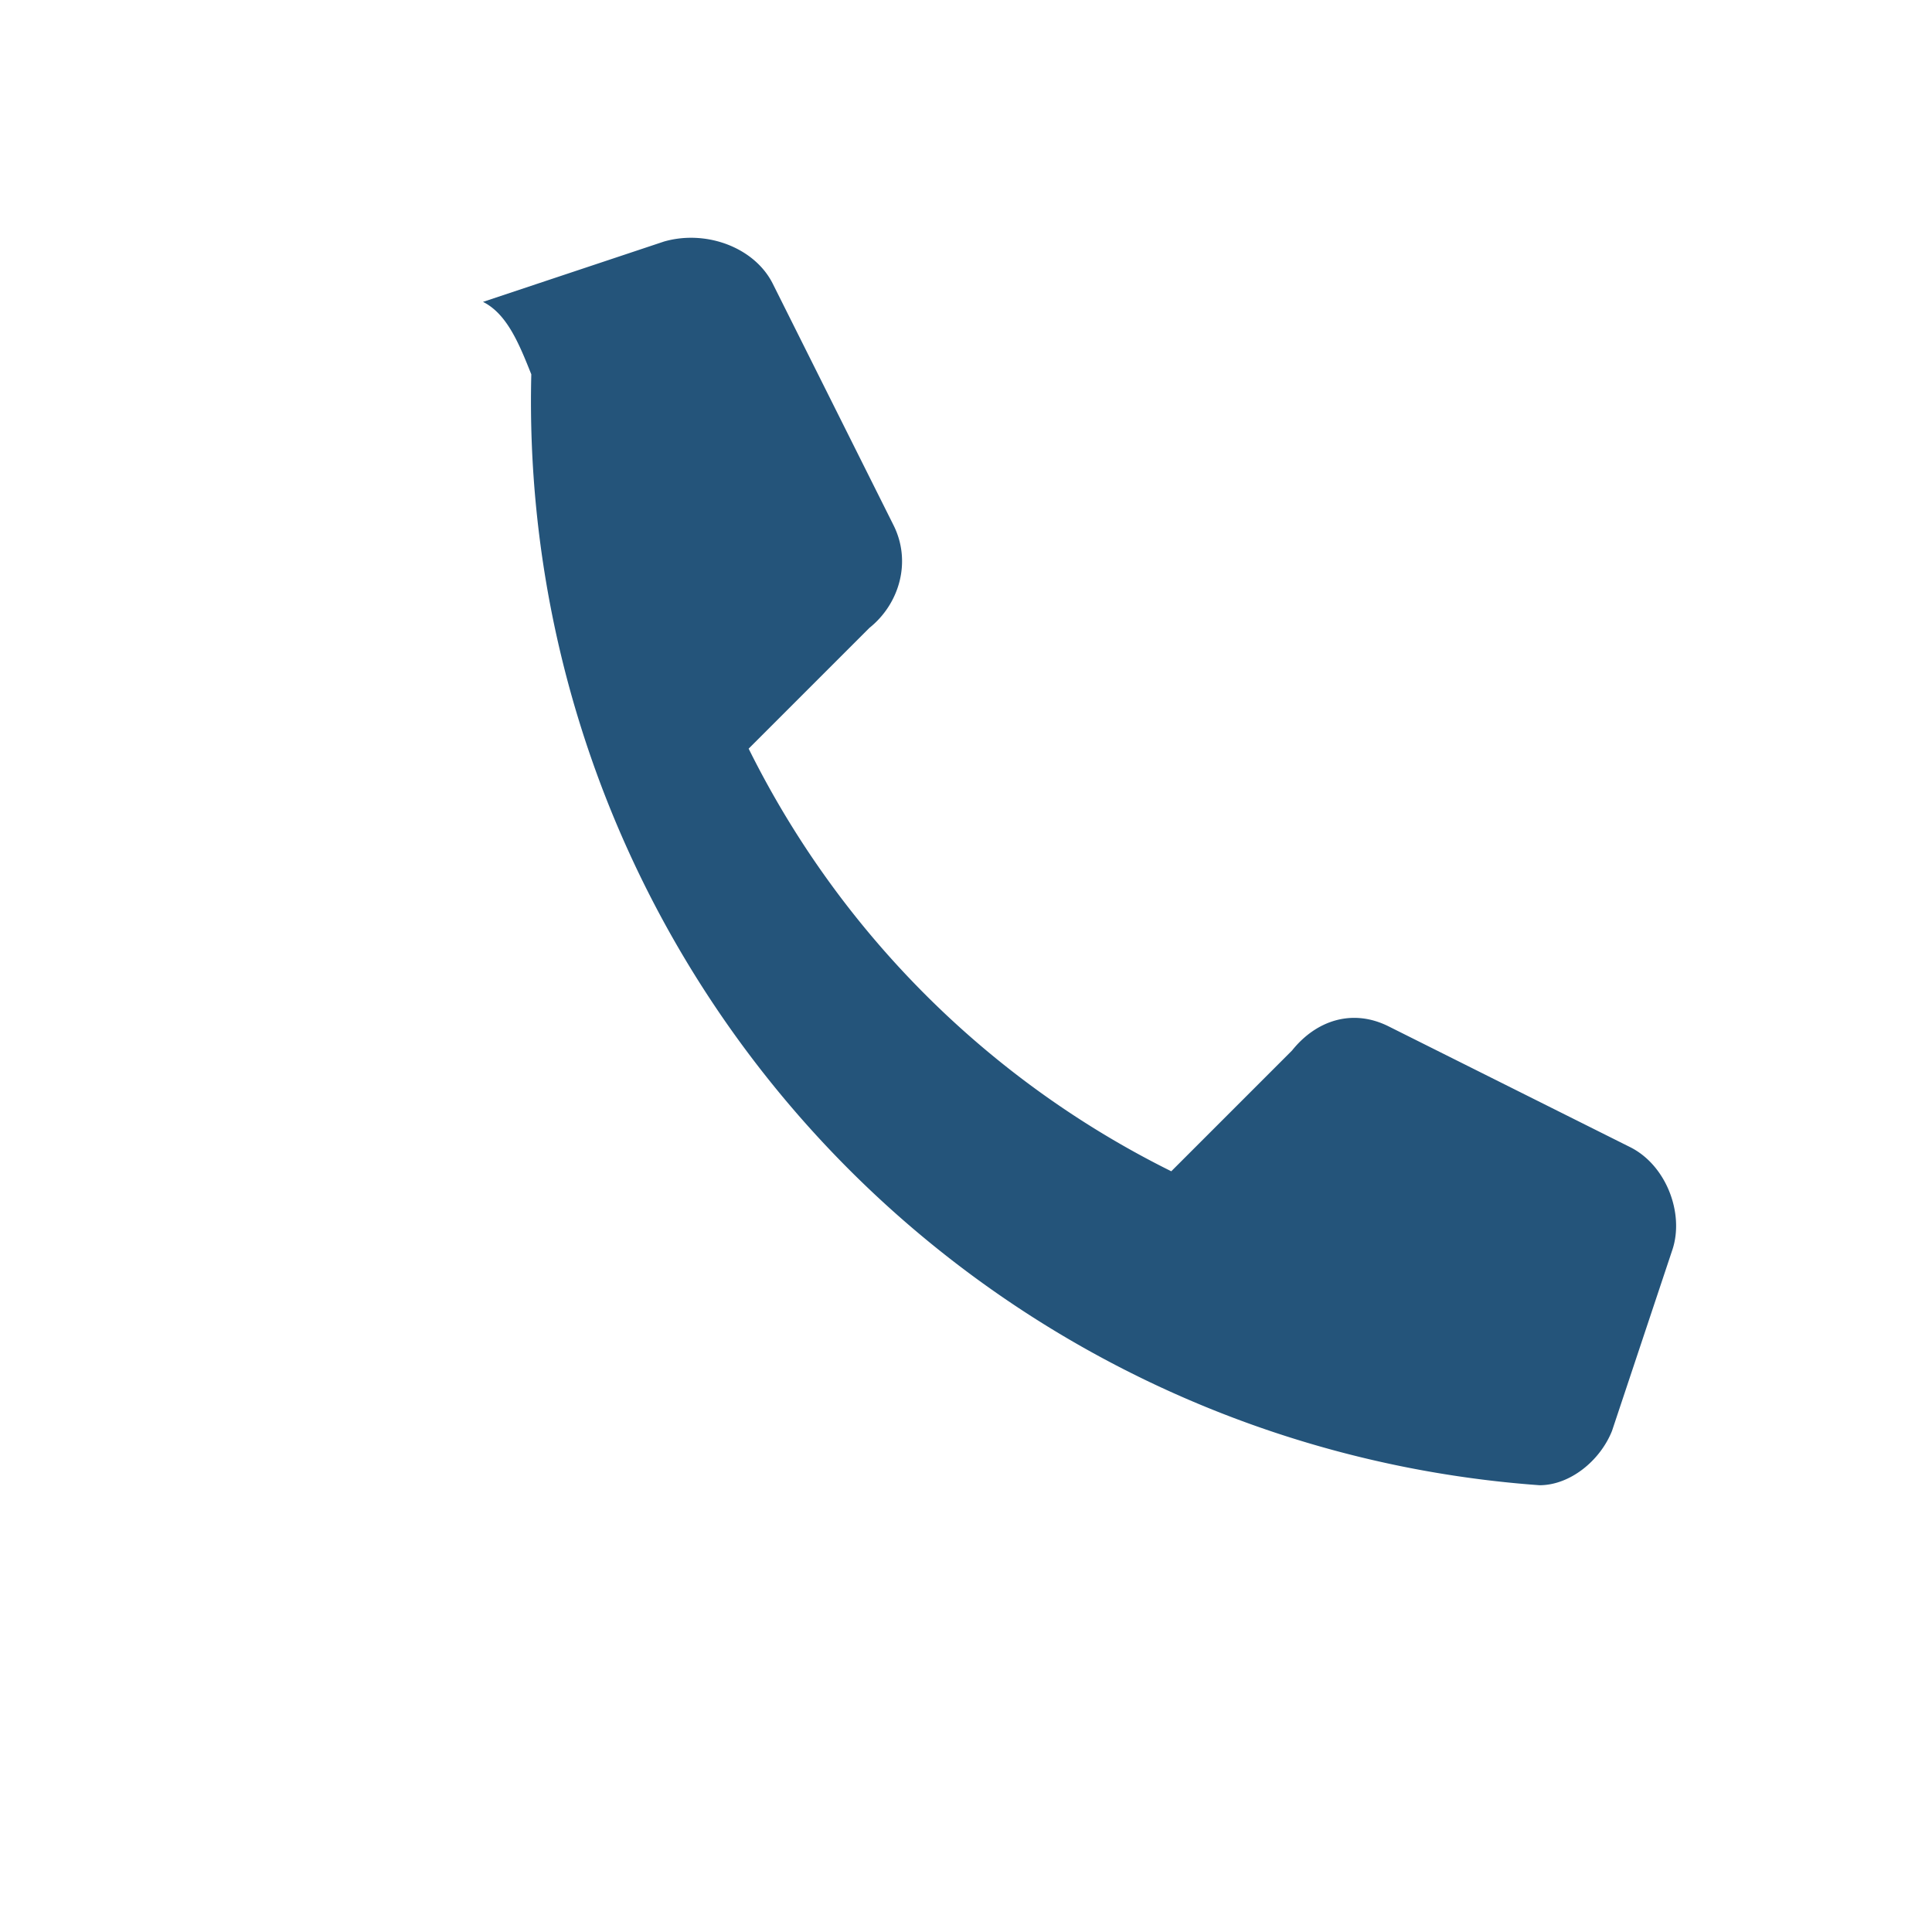
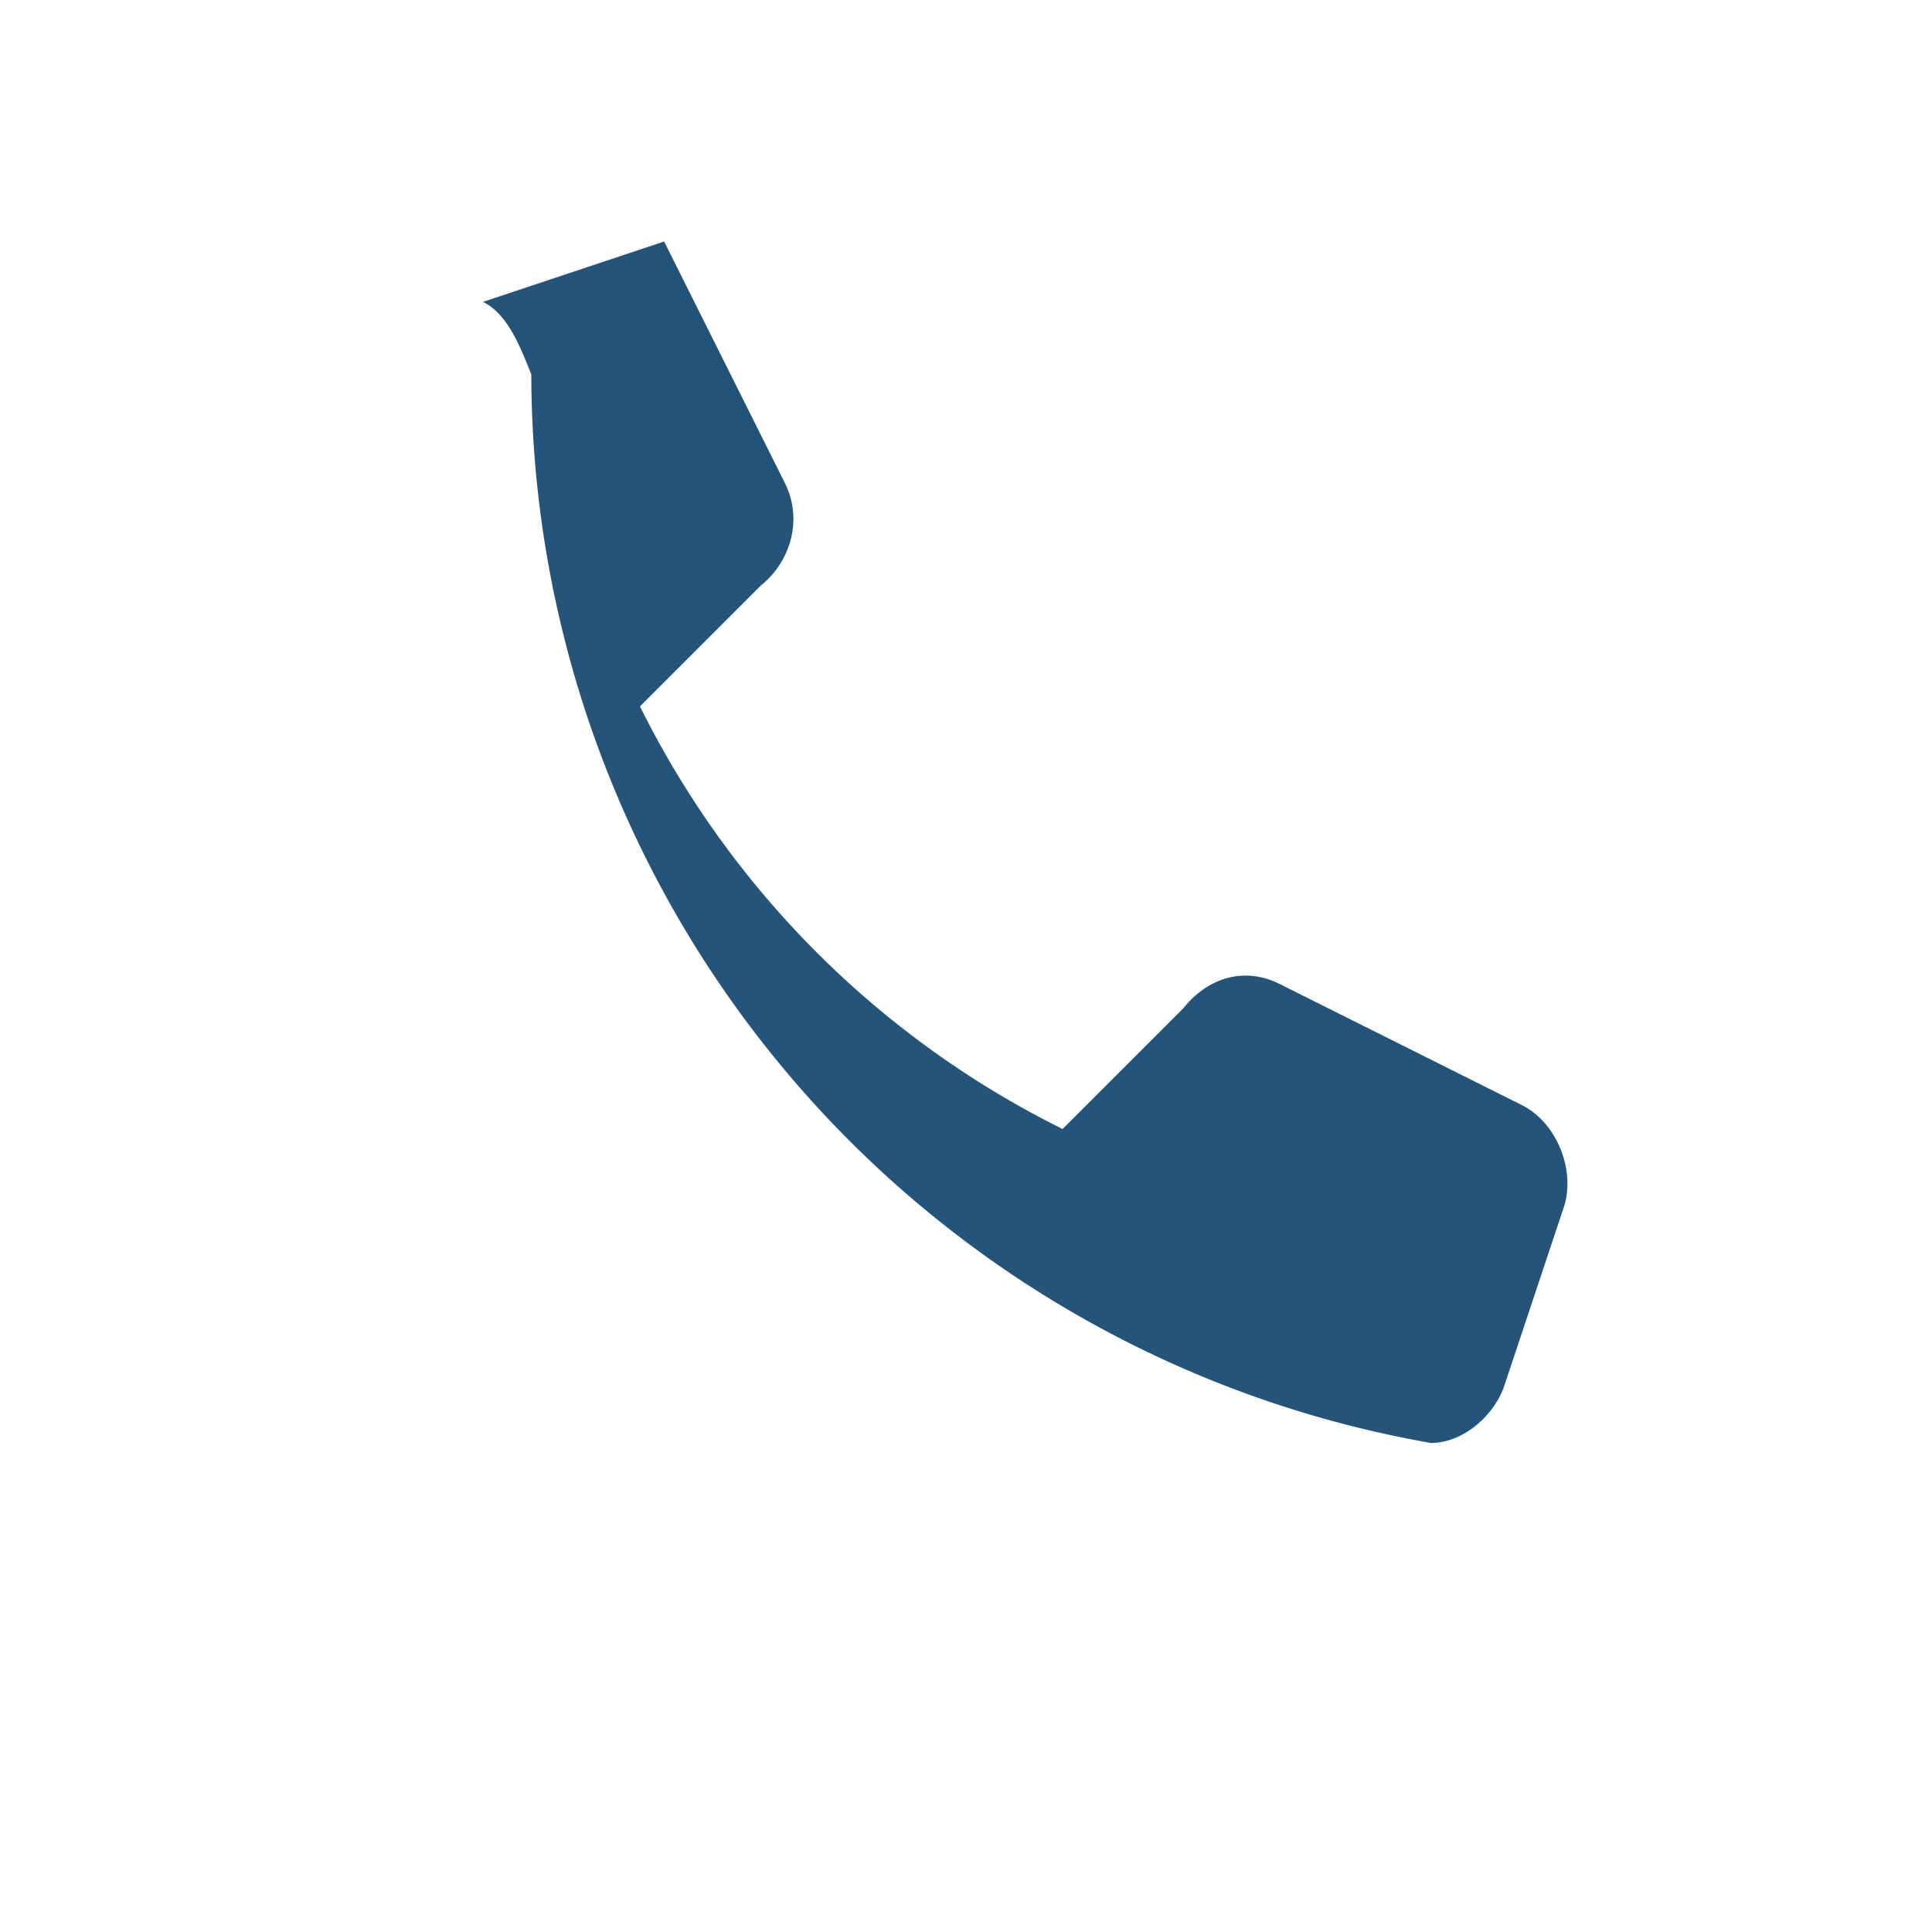
<svg xmlns="http://www.w3.org/2000/svg" width="32" height="32" viewBox="0 0 32 32">
-   <path fill="#24547A" d="M8 5l3-1c.7-.2 1.5.1 1.8.7l2 4c.3.6.1 1.3-.4 1.7l-2 2a15.5 15.5 0 0 0 7 7l2-2c.4-.5 1-.7 1.6-.4l4 2c.6.3.9 1.1.7 1.7l-1 3c-.2.5-.7.9-1.2.9A18 18 0 0 1 8.8 6.2C8.6 5.7 8.4 5.2 8 5Z" />
+   <path fill="#24547A" d="M8 5l3-1l2 4c.3.6.1 1.3-.4 1.7l-2 2a15.5 15.5 0 0 0 7 7l2-2c.4-.5 1-.7 1.6-.4l4 2c.6.3.9 1.1.7 1.7l-1 3c-.2.5-.7.9-1.2.9A18 18 0 0 1 8.8 6.2C8.6 5.7 8.4 5.2 8 5Z" />
</svg>